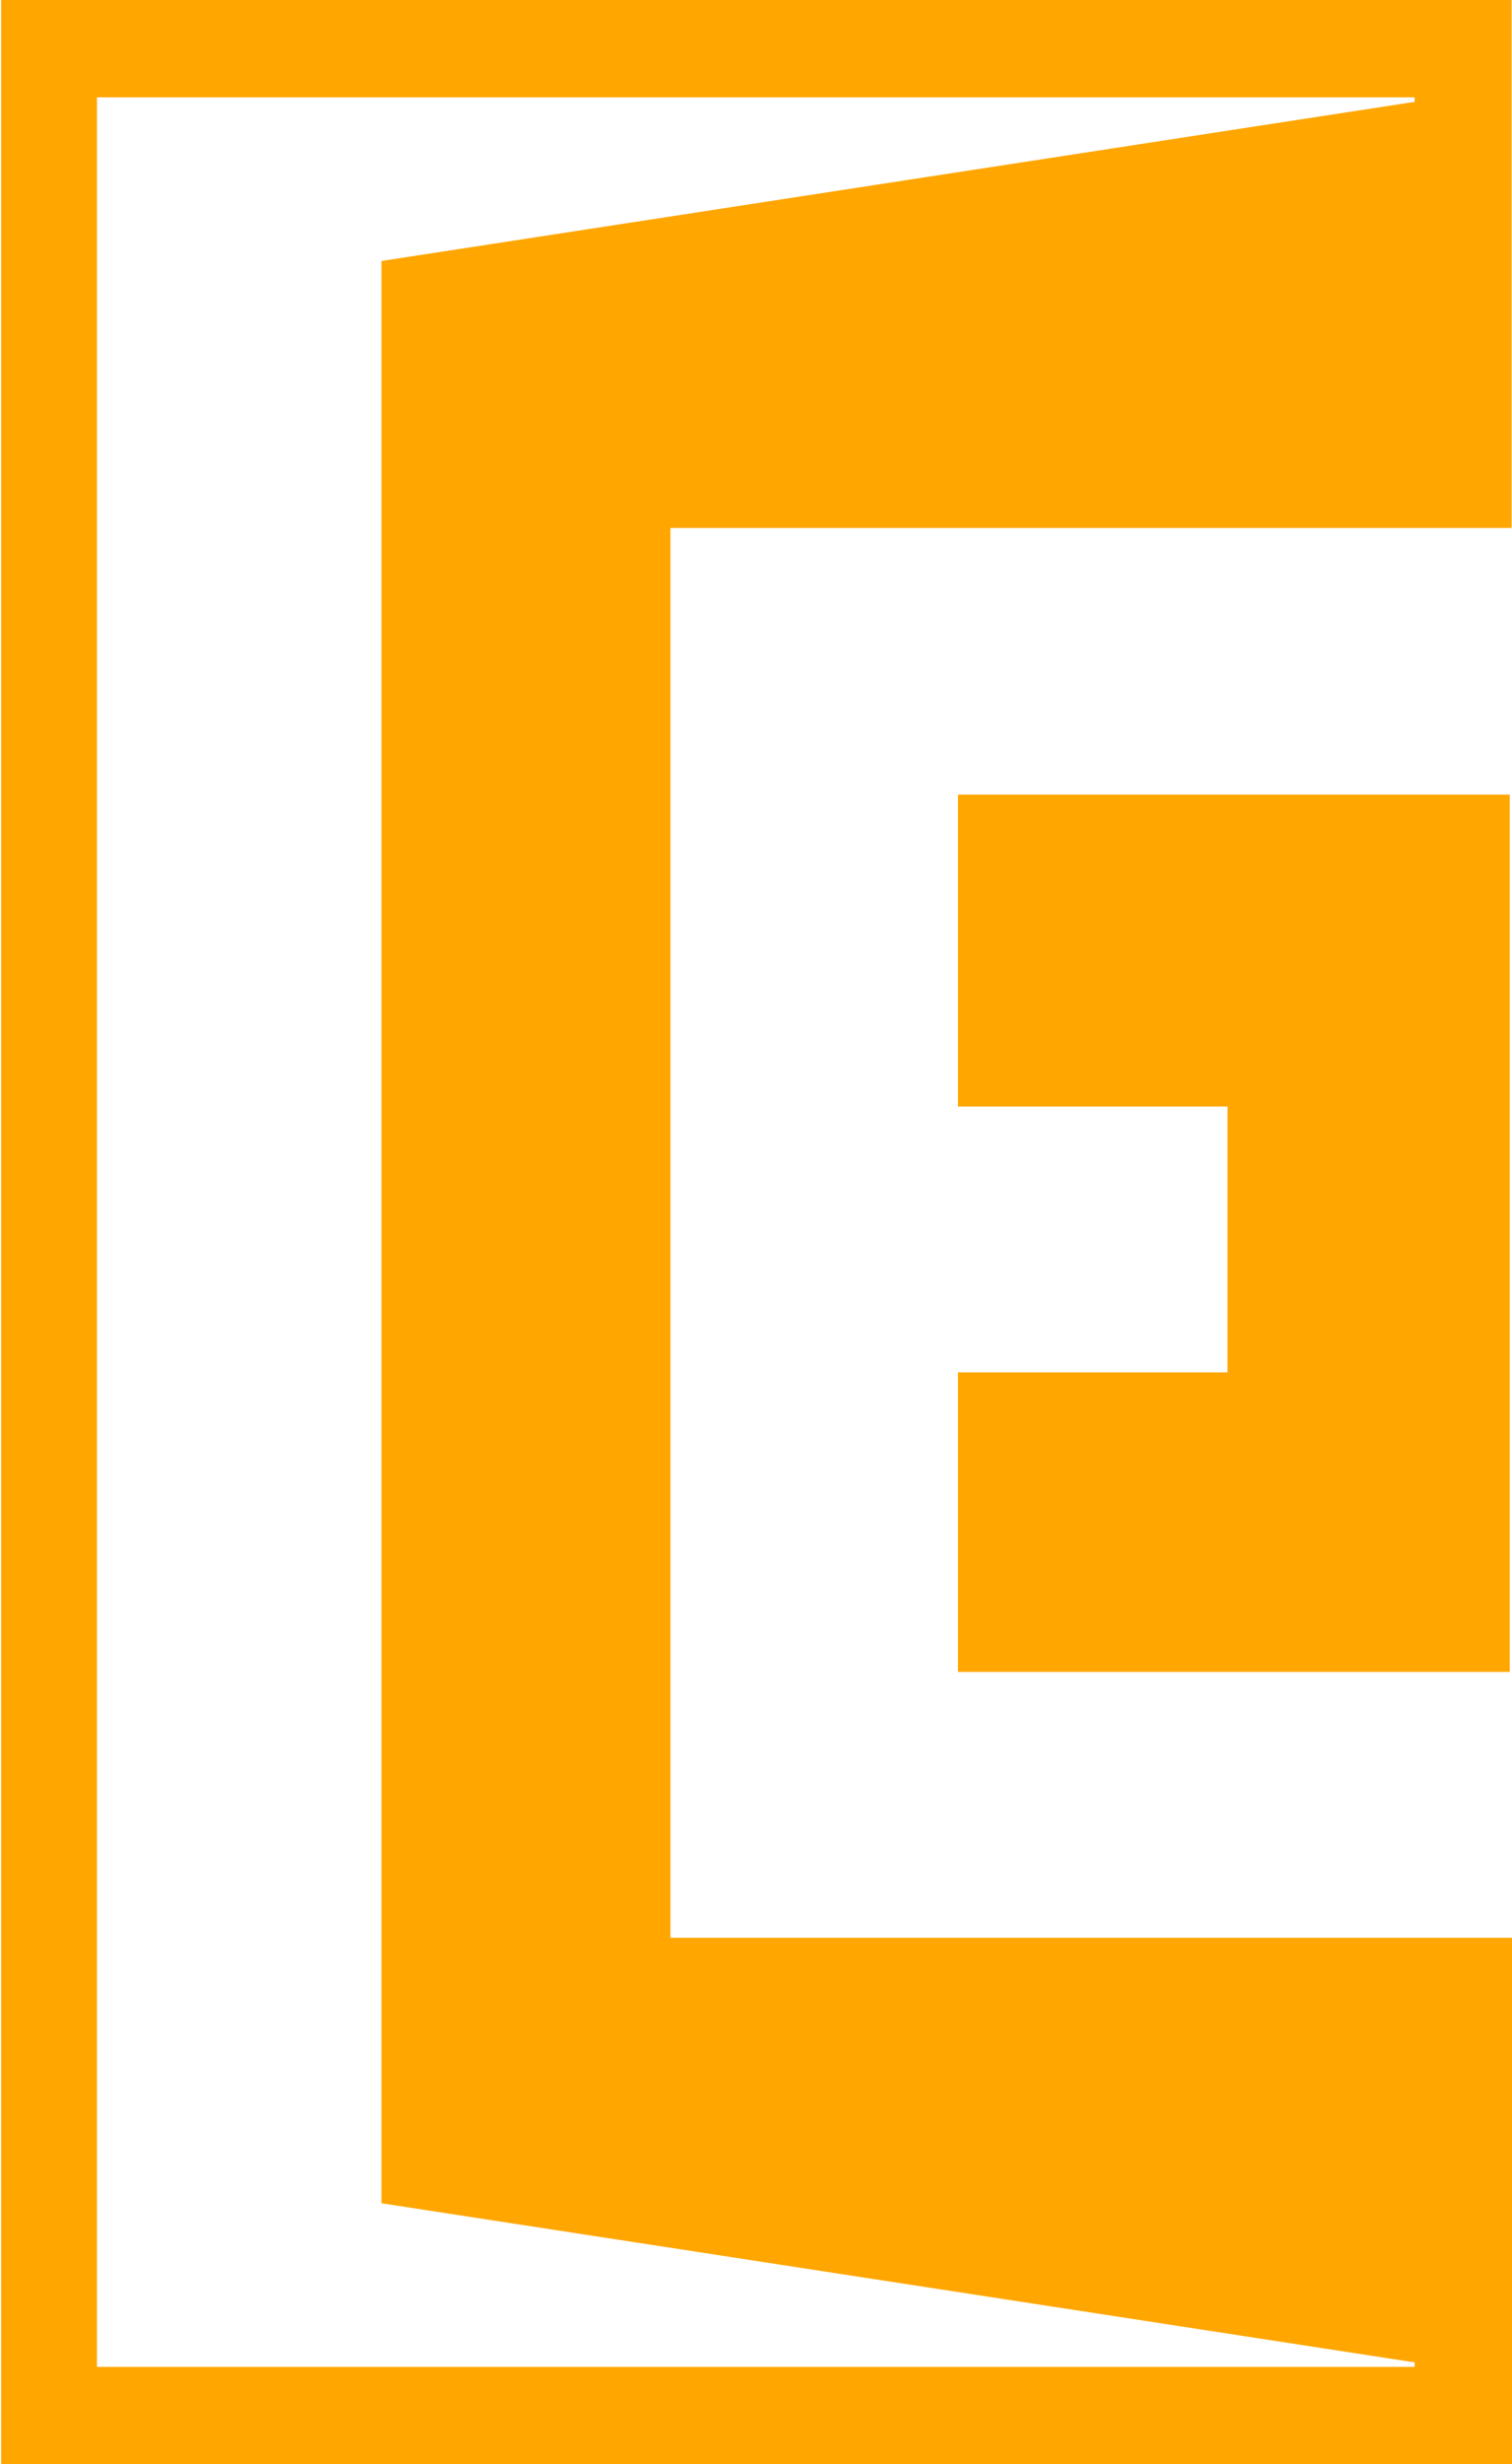
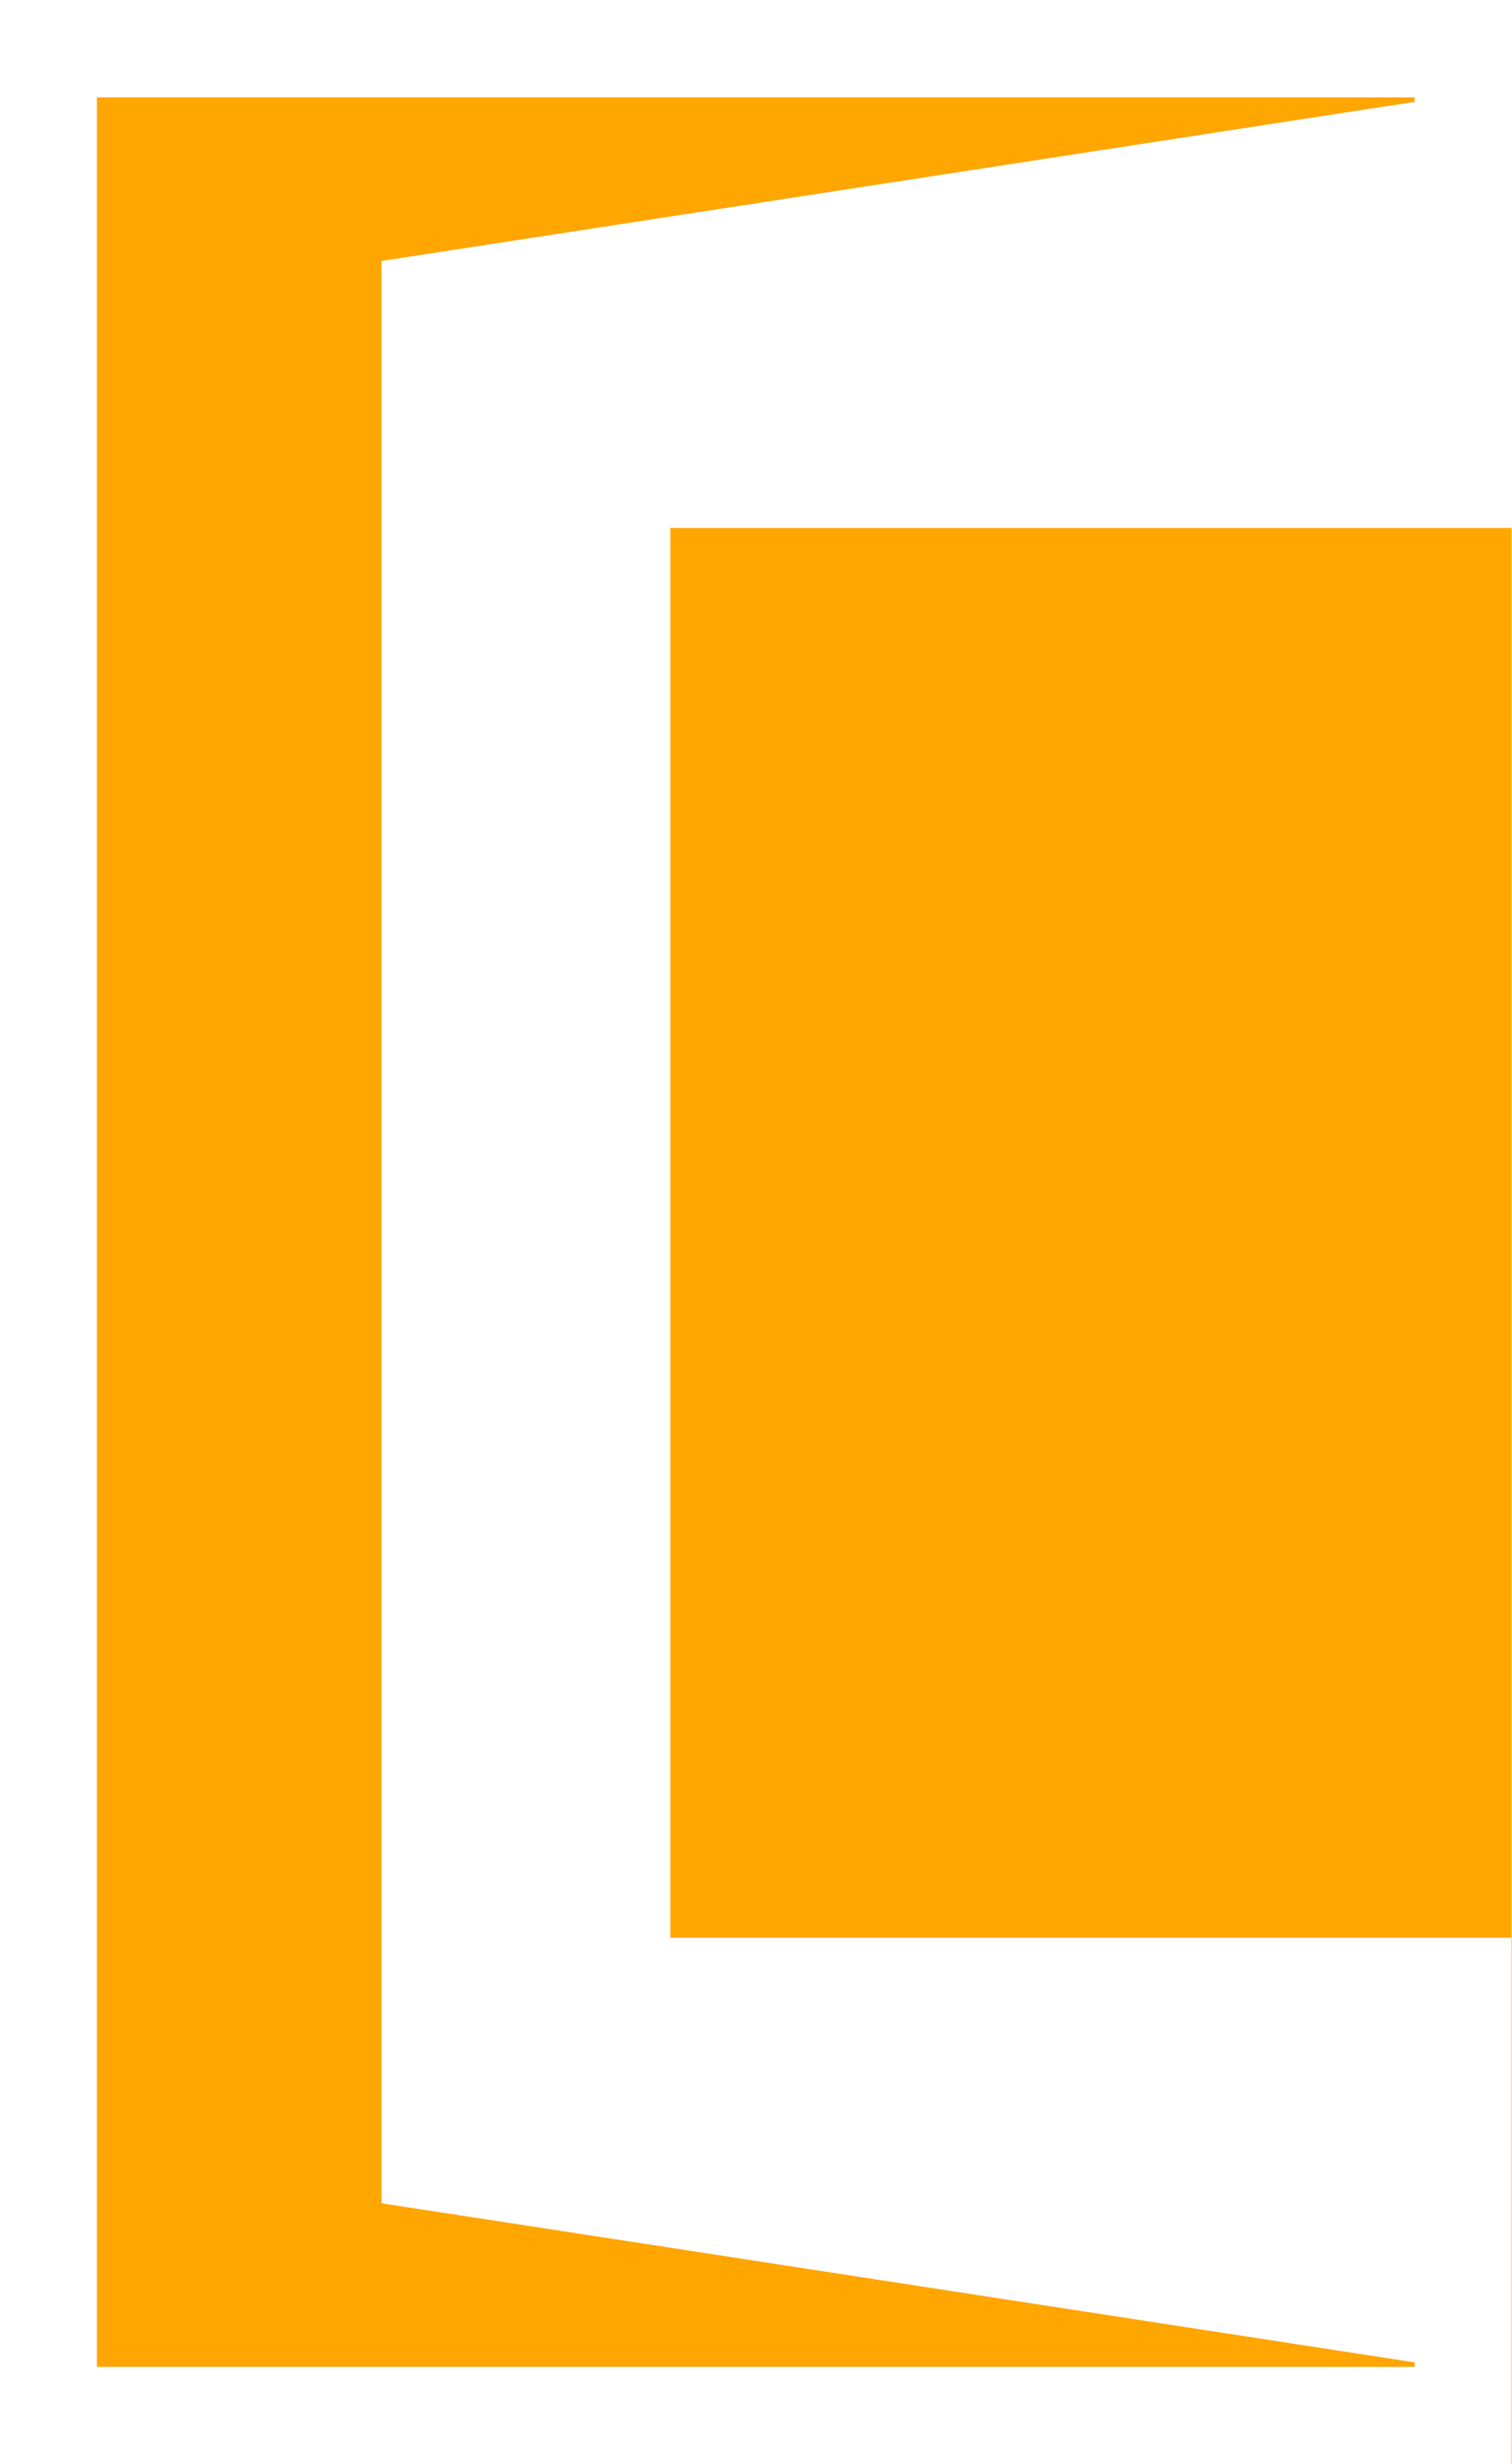
<svg xmlns="http://www.w3.org/2000/svg" viewBox="0 0 40.39 65.81">
-   <path fill="#ffa600" d="M1031.88,1109.65V1072h22.47V1057.9H1014v65.81h40.38v-14.06Zm19.88,11.46h-35.2V1060.5h35.2v.12l-27.6,4.25v51.87l27.6,4.25Zm-5-26.56v-7.1h-7.2v-8.33h14.74v23.43h-14.74v-8Z" transform="translate(-1013.97 -1057.9)" />
+   <path fill="#ffa600" d="M1031.88,1109.65V1072h22.47V1057.9v65.81h40.38v-14.06Zm19.88,11.46h-35.2V1060.5h35.2v.12l-27.6,4.25v51.87l27.6,4.25Zm-5-26.56v-7.1h-7.2v-8.33h14.74v23.43h-14.74v-8Z" transform="translate(-1013.97 -1057.9)" />
</svg>